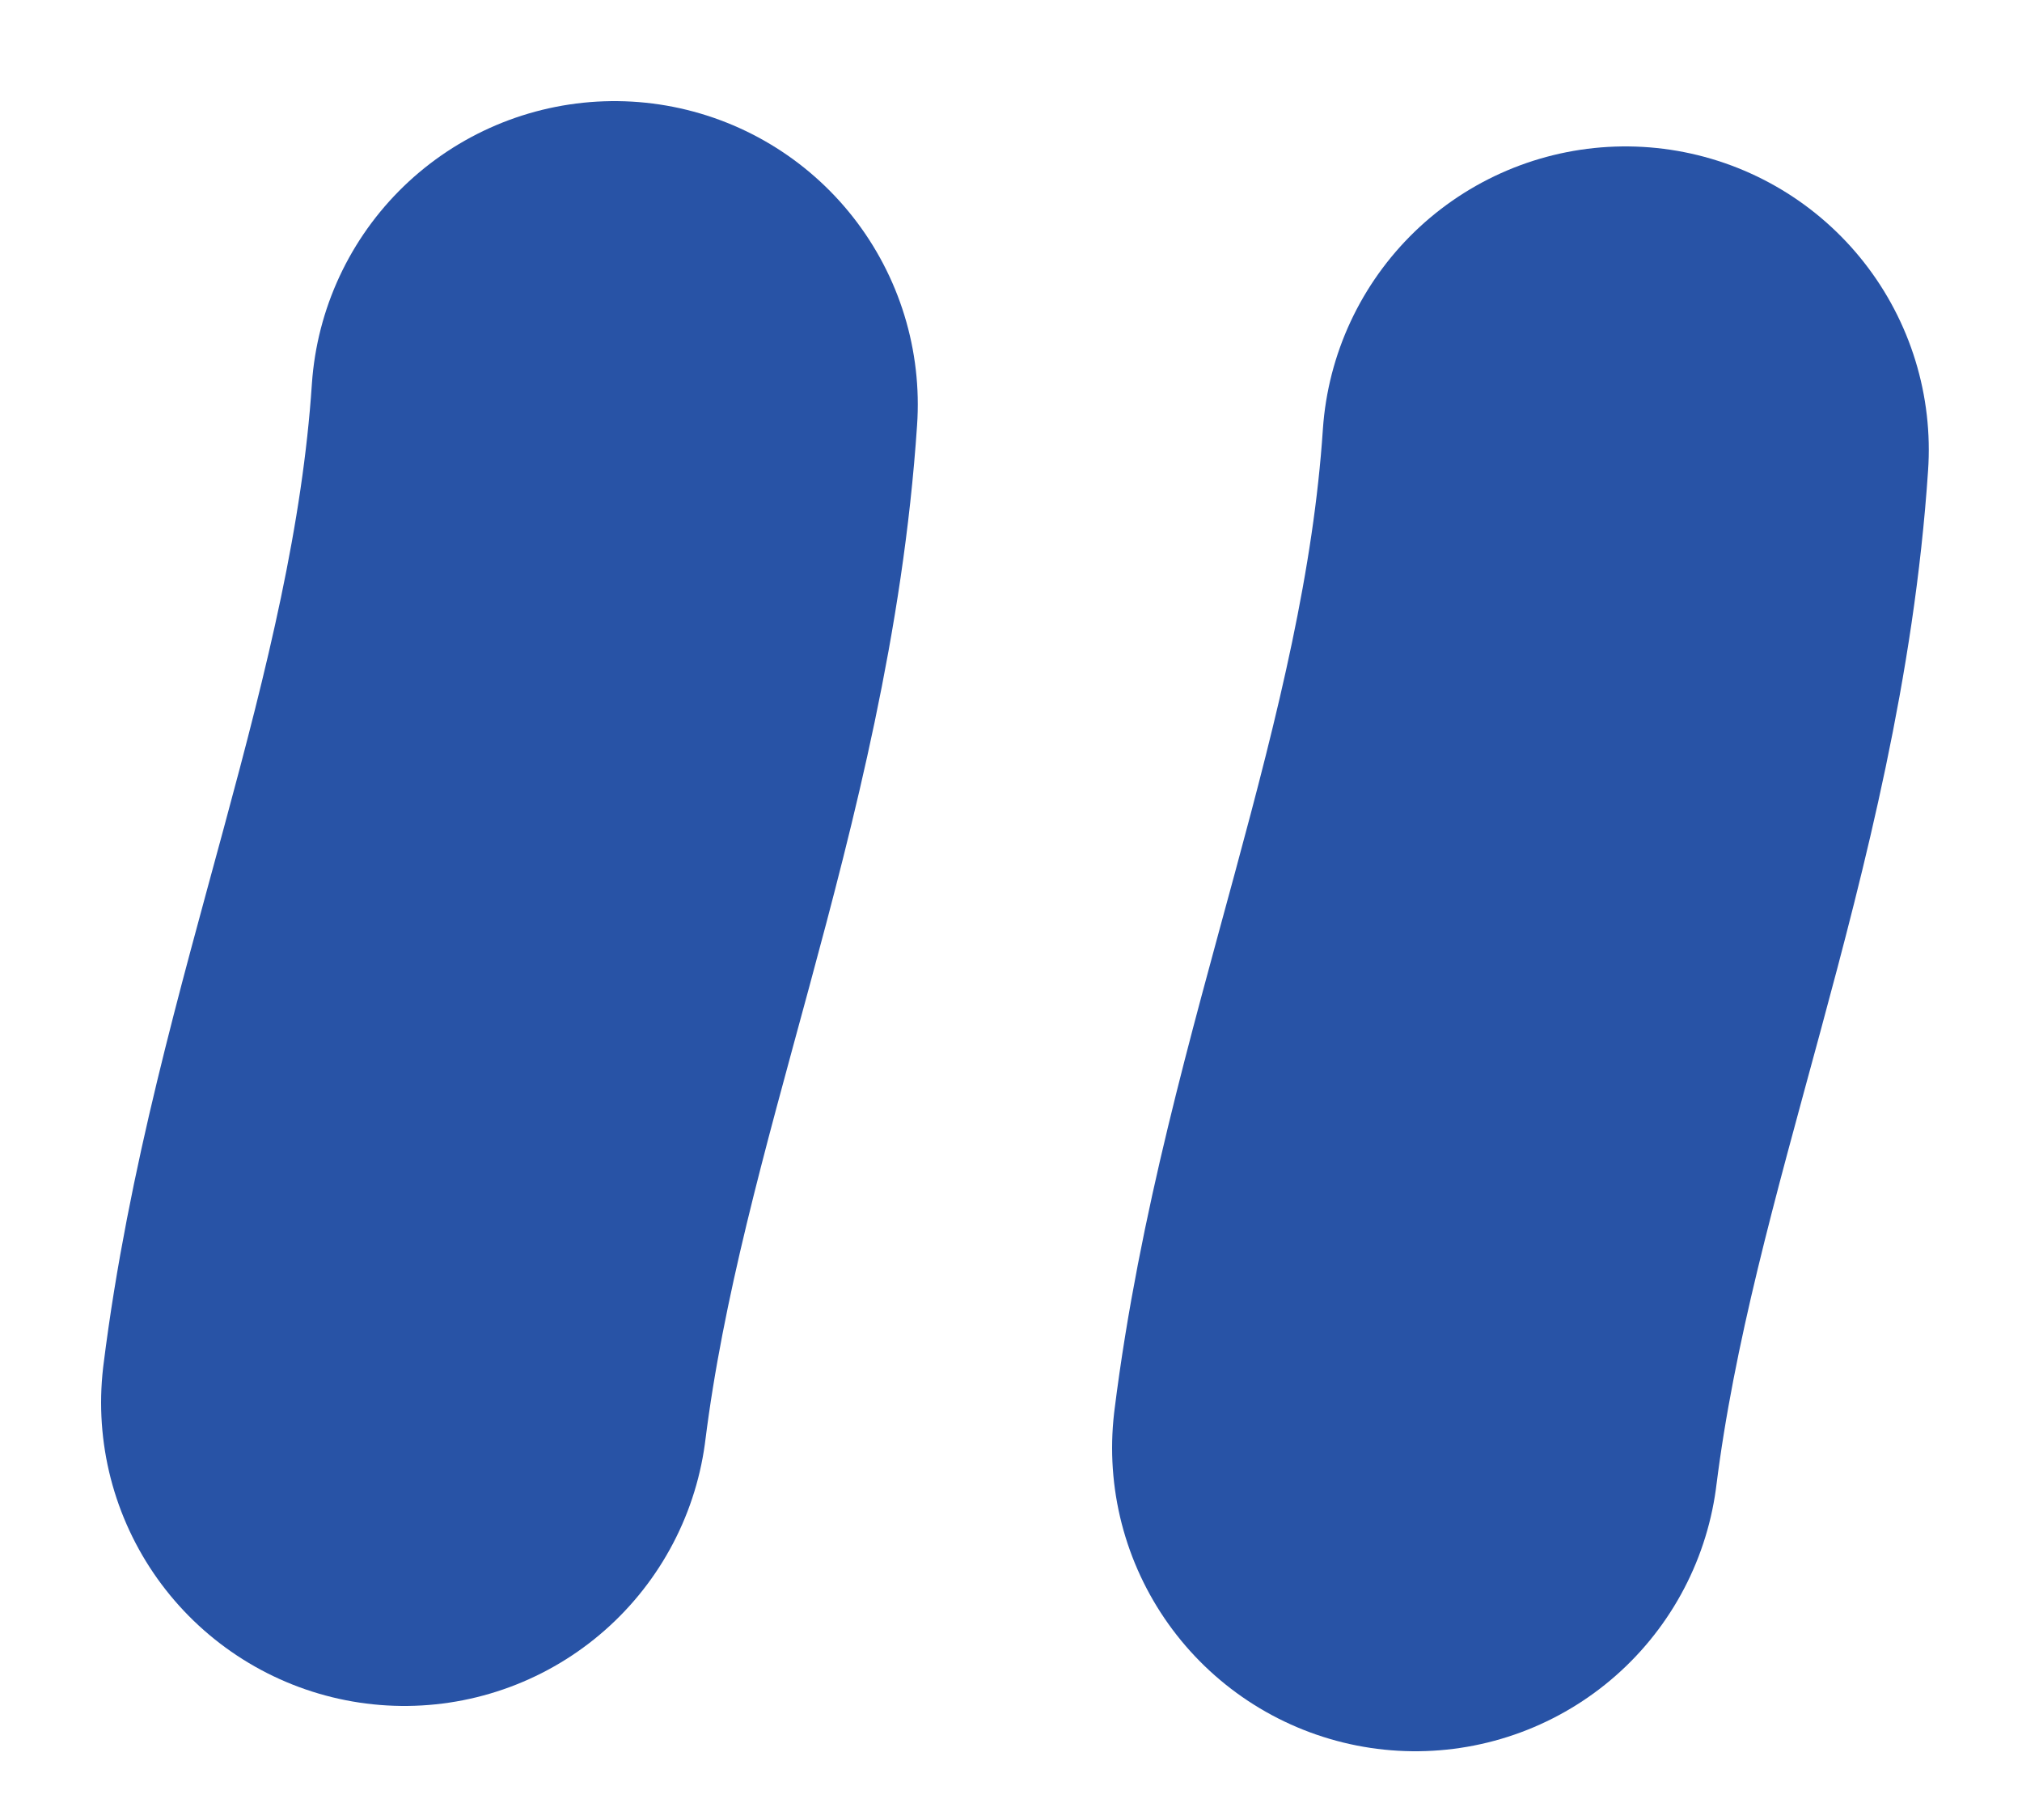
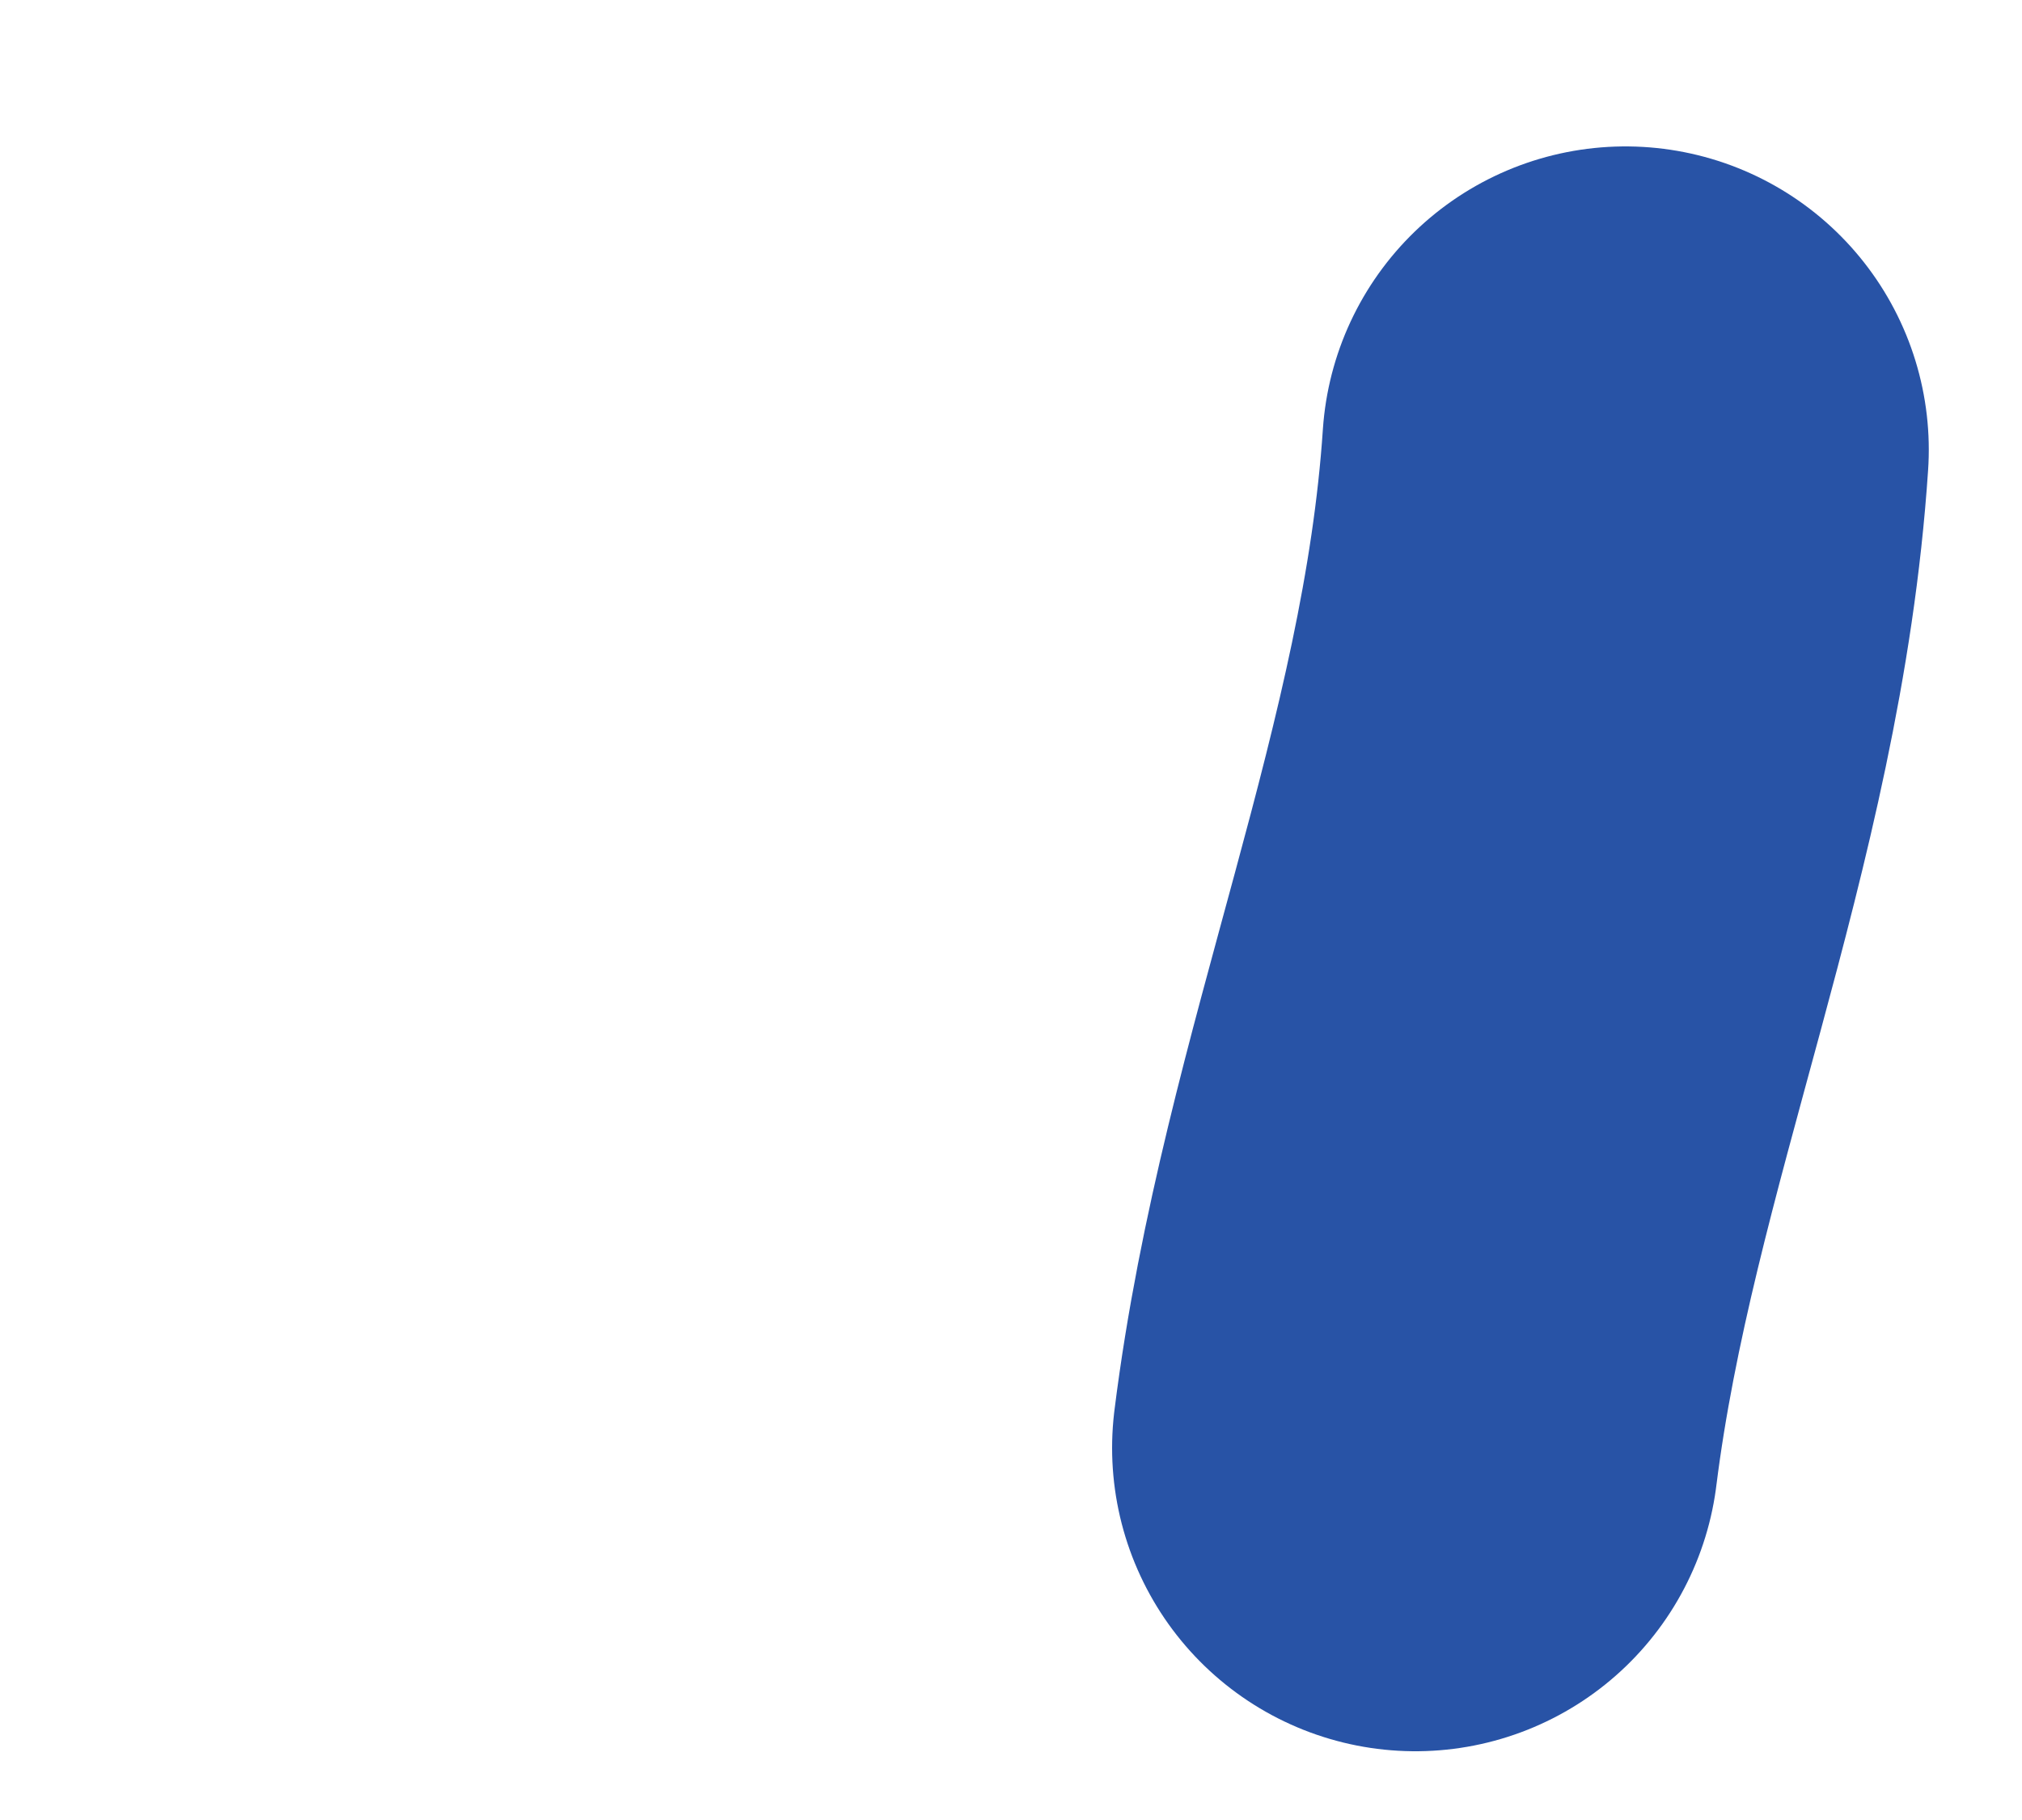
<svg xmlns="http://www.w3.org/2000/svg" width="10" height="9" viewBox="0 0 10 9" fill="none">
-   <path d="M3.039 2C2.924 3.722 2.21 5.26 2 6.936" stroke="#2853A6" stroke-width="3" stroke-linecap="round" />
  <path d="M8.039 2.224C7.924 3.946 7.21 5.483 7 7.16" stroke="#2853A6" stroke-width="3" stroke-linecap="round" />
</svg>